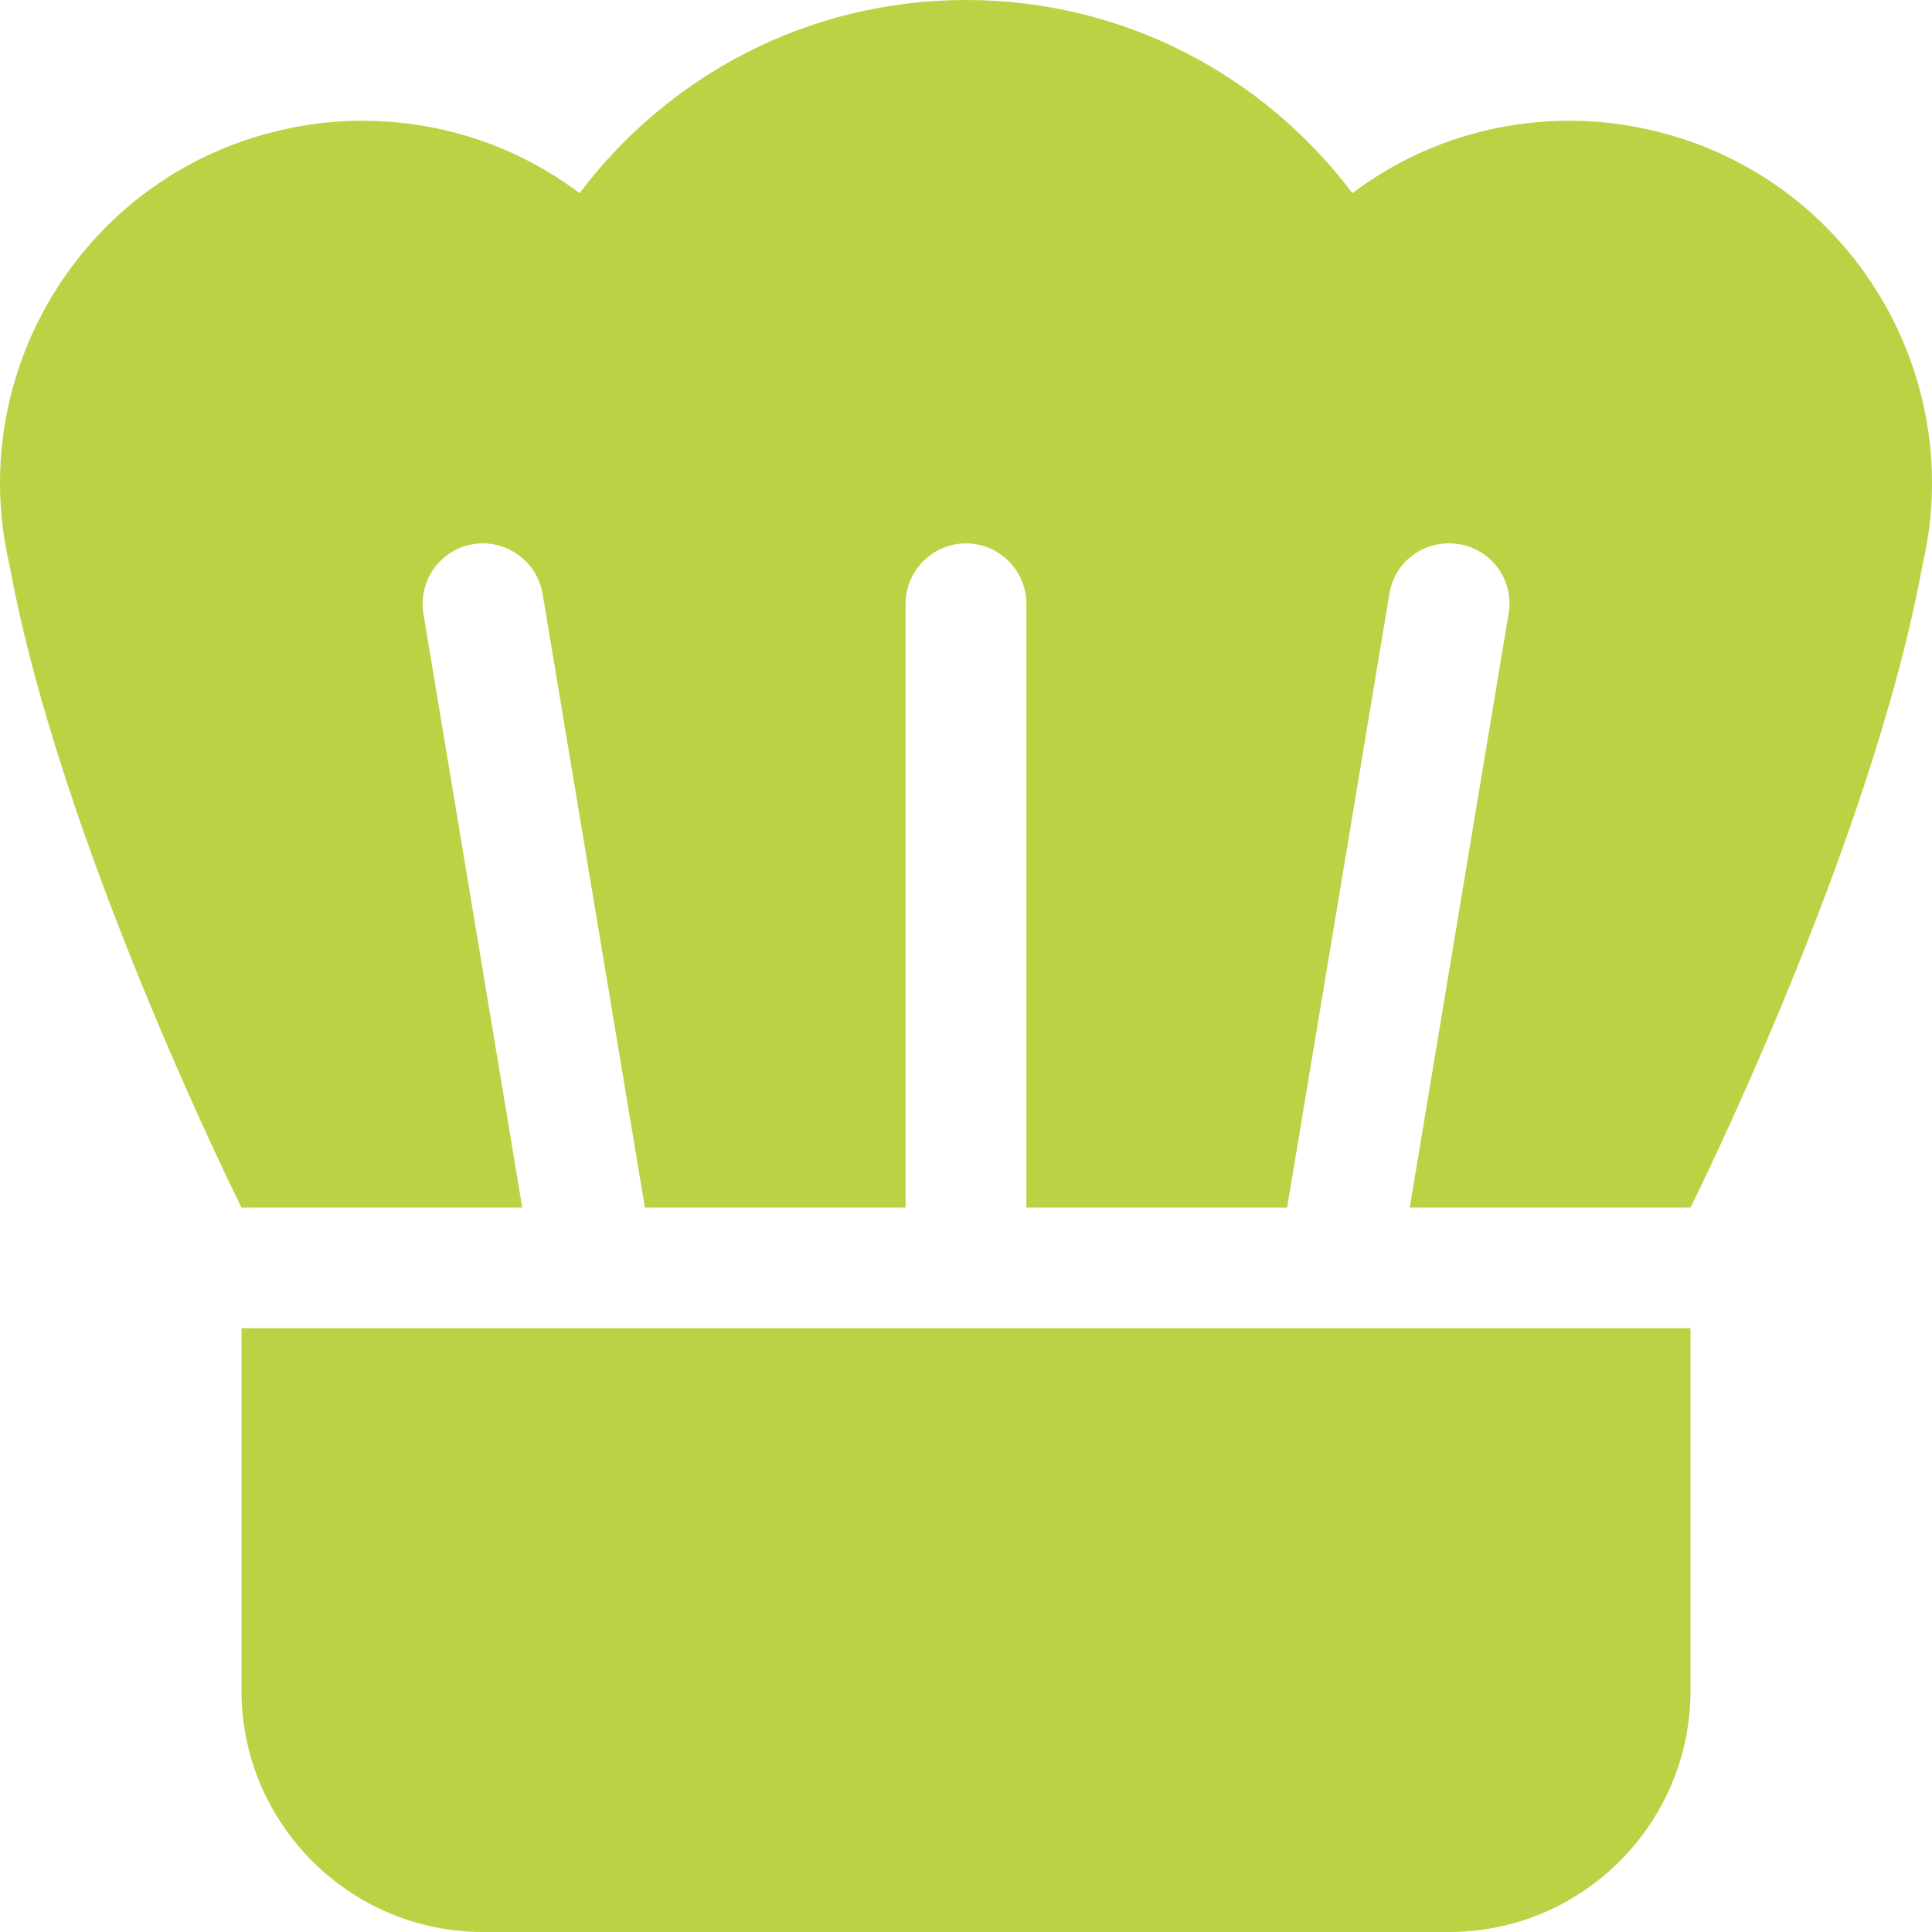
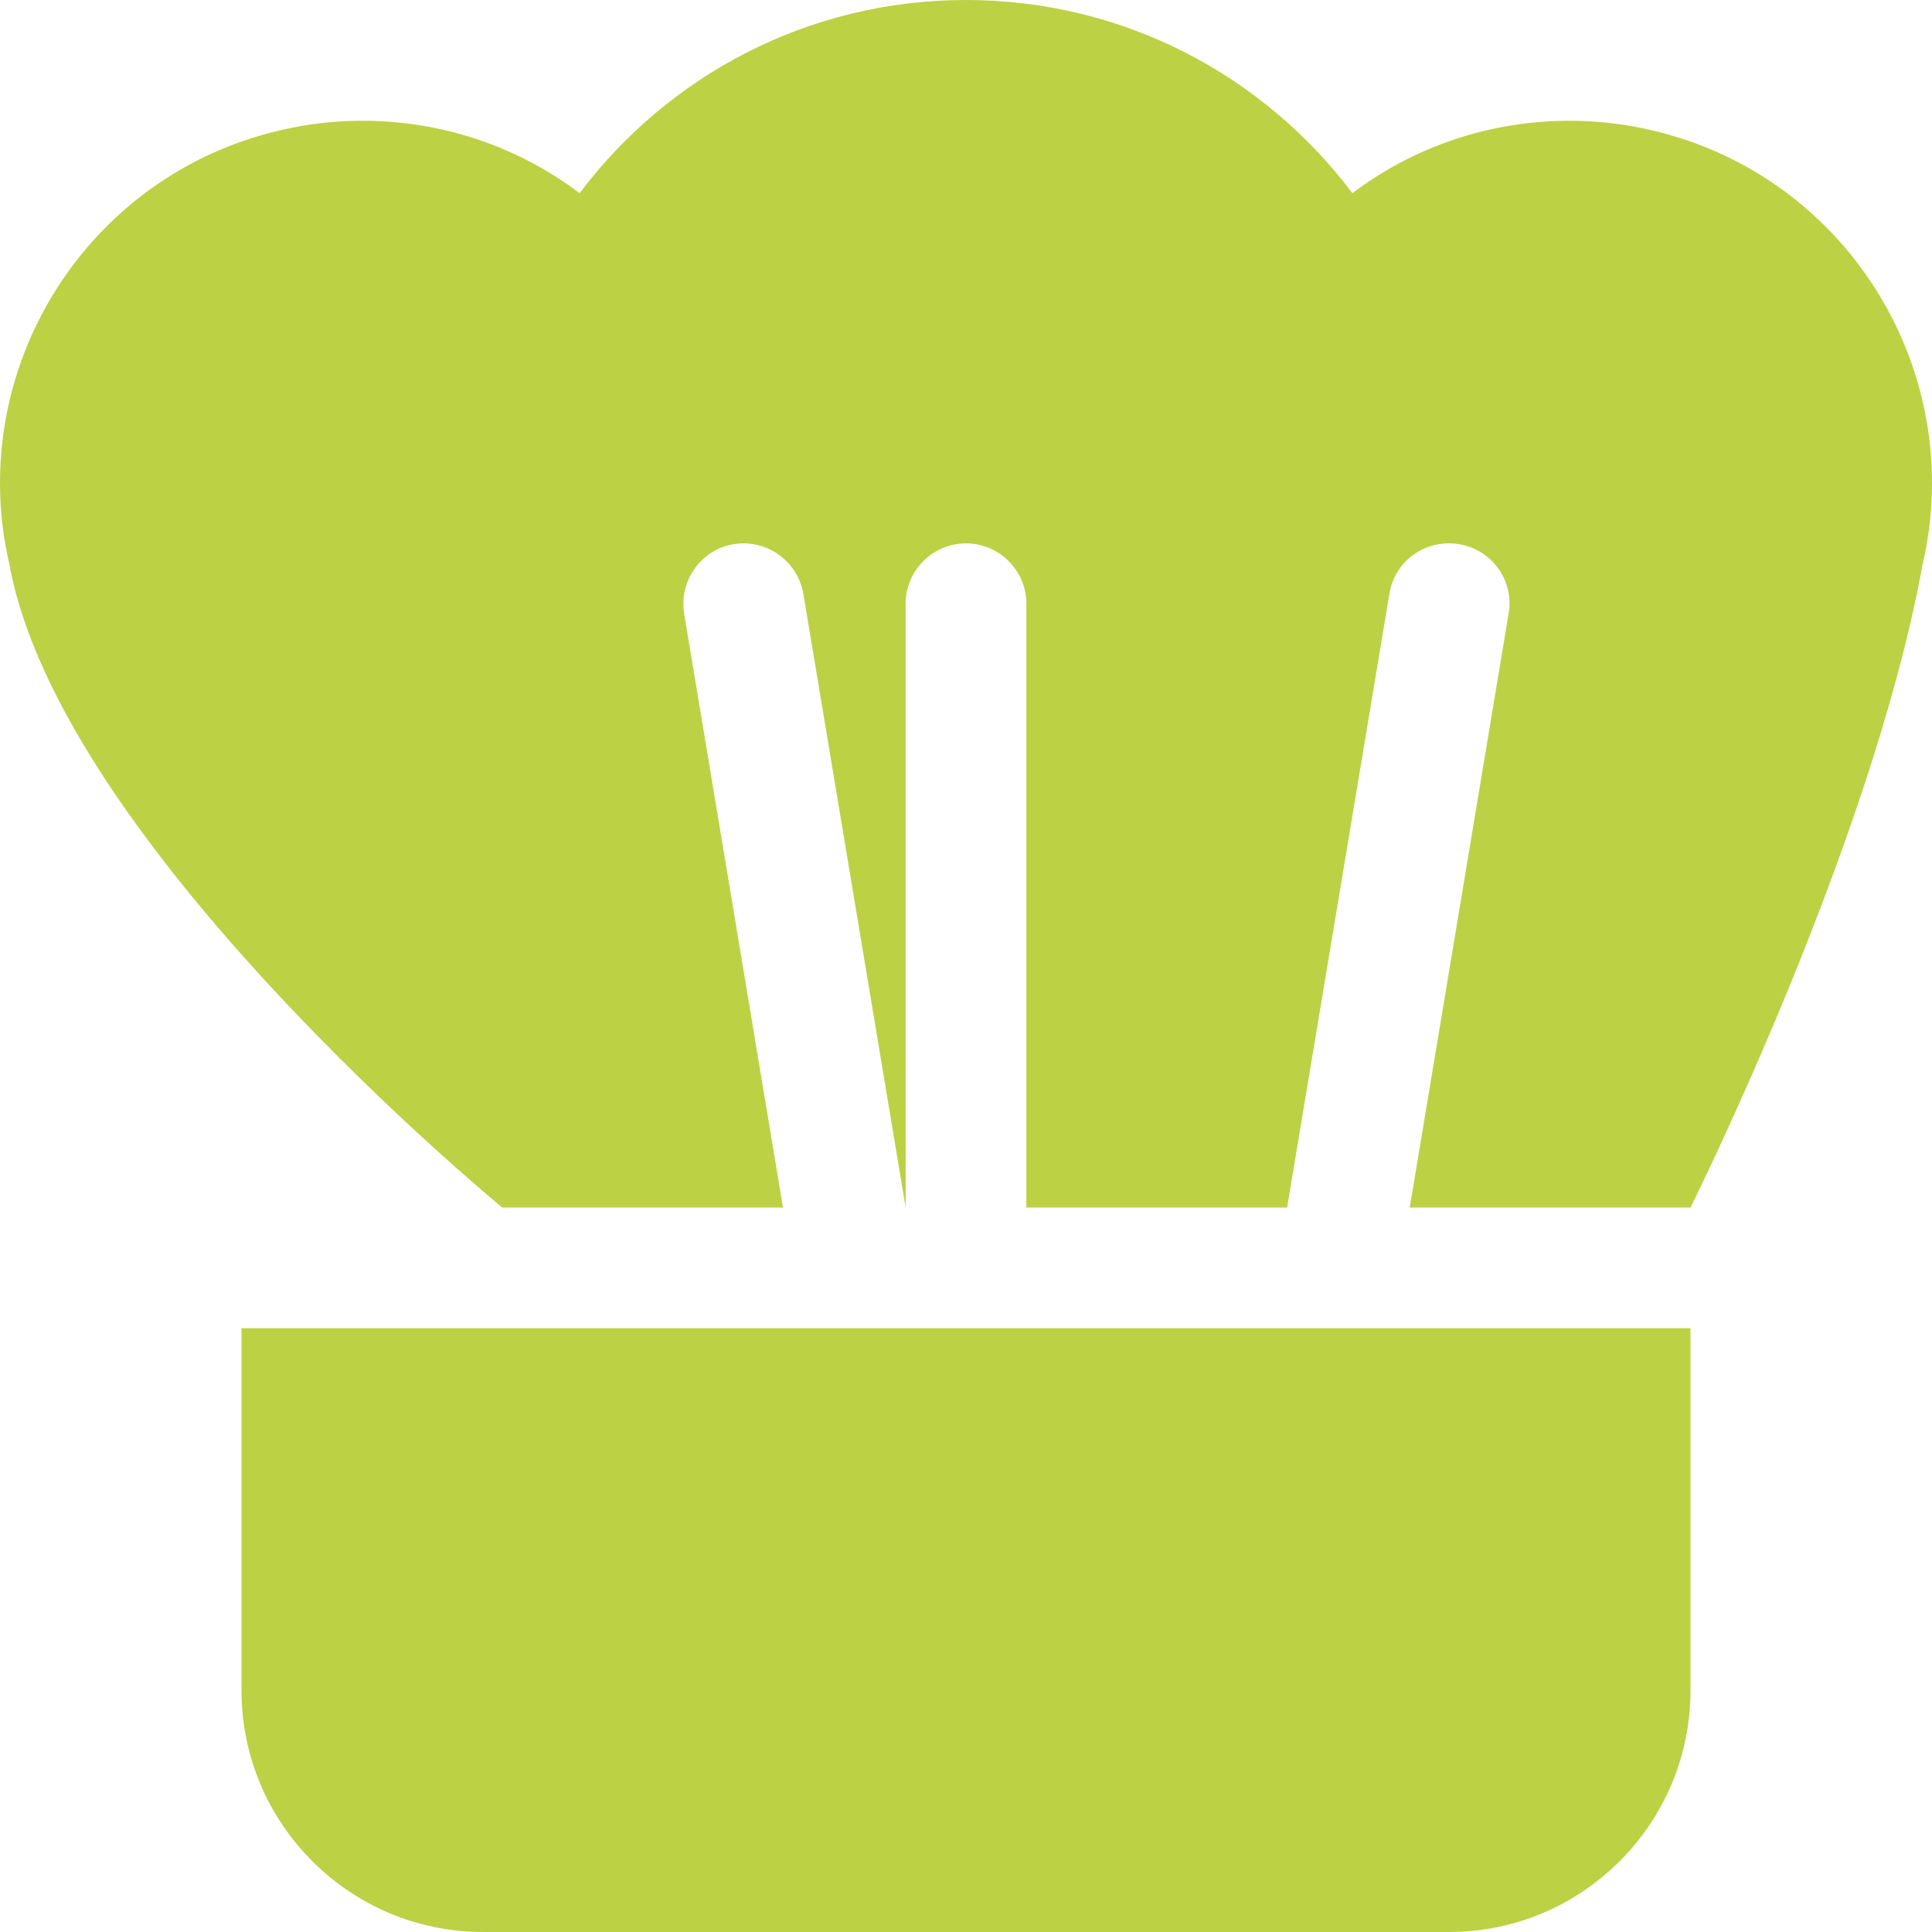
<svg xmlns="http://www.w3.org/2000/svg" id="Ebene_1" version="1.1" viewBox="0 0 512 512">
  <defs>
    <style>
      .st0 {
        fill: #bdd144;
      }
    </style>
  </defs>
-   <path class="st0" d="M153.6,51.2C177,20.1,214.1,0,256,0s79,20.1,102.4,51.2c16-12.1,36-19.2,57.6-19.2,7.1,0,14.4.8,21.6,2.5,44.4,10.2,74.4,49.8,74.4,93.5,0,7.1-.8,14.4-2.5,21.6-13.5,74.4-61.5,170.4-61.5,170.4h-74.4l26.2-157.4c1.5-8.7-4.4-17-13.2-18.4s-17,4.4-18.4,13.2l-27.1,162.6h-69.1v-160c0-8.8-7.2-16-16-16s-16,7.2-16,16v160h-69.1l-27.1-162.6c-1.5-8.7-9.7-14.6-18.4-13.2s-14.6,9.7-13.2,18.4l26.2,157.4h-74.4S16,224,2.5,149.6c-1.7-7.2-2.5-14.5-2.5-21.6C0,84.3,30,44.7,74.4,34.5c7.2-1.7,14.5-2.5,21.6-2.5,21.6,0,41.6,7.1,57.6,19.2ZM448,448c0,35.3-28.7,64-64,64H128c-35.3,0-64-28.7-64-64v-96h384v96Z" />
+   <path class="st0" d="M153.6,51.2C177,20.1,214.1,0,256,0s79,20.1,102.4,51.2c16-12.1,36-19.2,57.6-19.2,7.1,0,14.4.8,21.6,2.5,44.4,10.2,74.4,49.8,74.4,93.5,0,7.1-.8,14.4-2.5,21.6-13.5,74.4-61.5,170.4-61.5,170.4h-74.4l26.2-157.4c1.5-8.7-4.4-17-13.2-18.4s-17,4.4-18.4,13.2l-27.1,162.6h-69.1v-160c0-8.8-7.2-16-16-16s-16,7.2-16,16v160l-27.1-162.6c-1.5-8.7-9.7-14.6-18.4-13.2s-14.6,9.7-13.2,18.4l26.2,157.4h-74.4S16,224,2.5,149.6c-1.7-7.2-2.5-14.5-2.5-21.6C0,84.3,30,44.7,74.4,34.5c7.2-1.7,14.5-2.5,21.6-2.5,21.6,0,41.6,7.1,57.6,19.2ZM448,448c0,35.3-28.7,64-64,64H128c-35.3,0-64-28.7-64-64v-96h384v96Z" />
</svg>